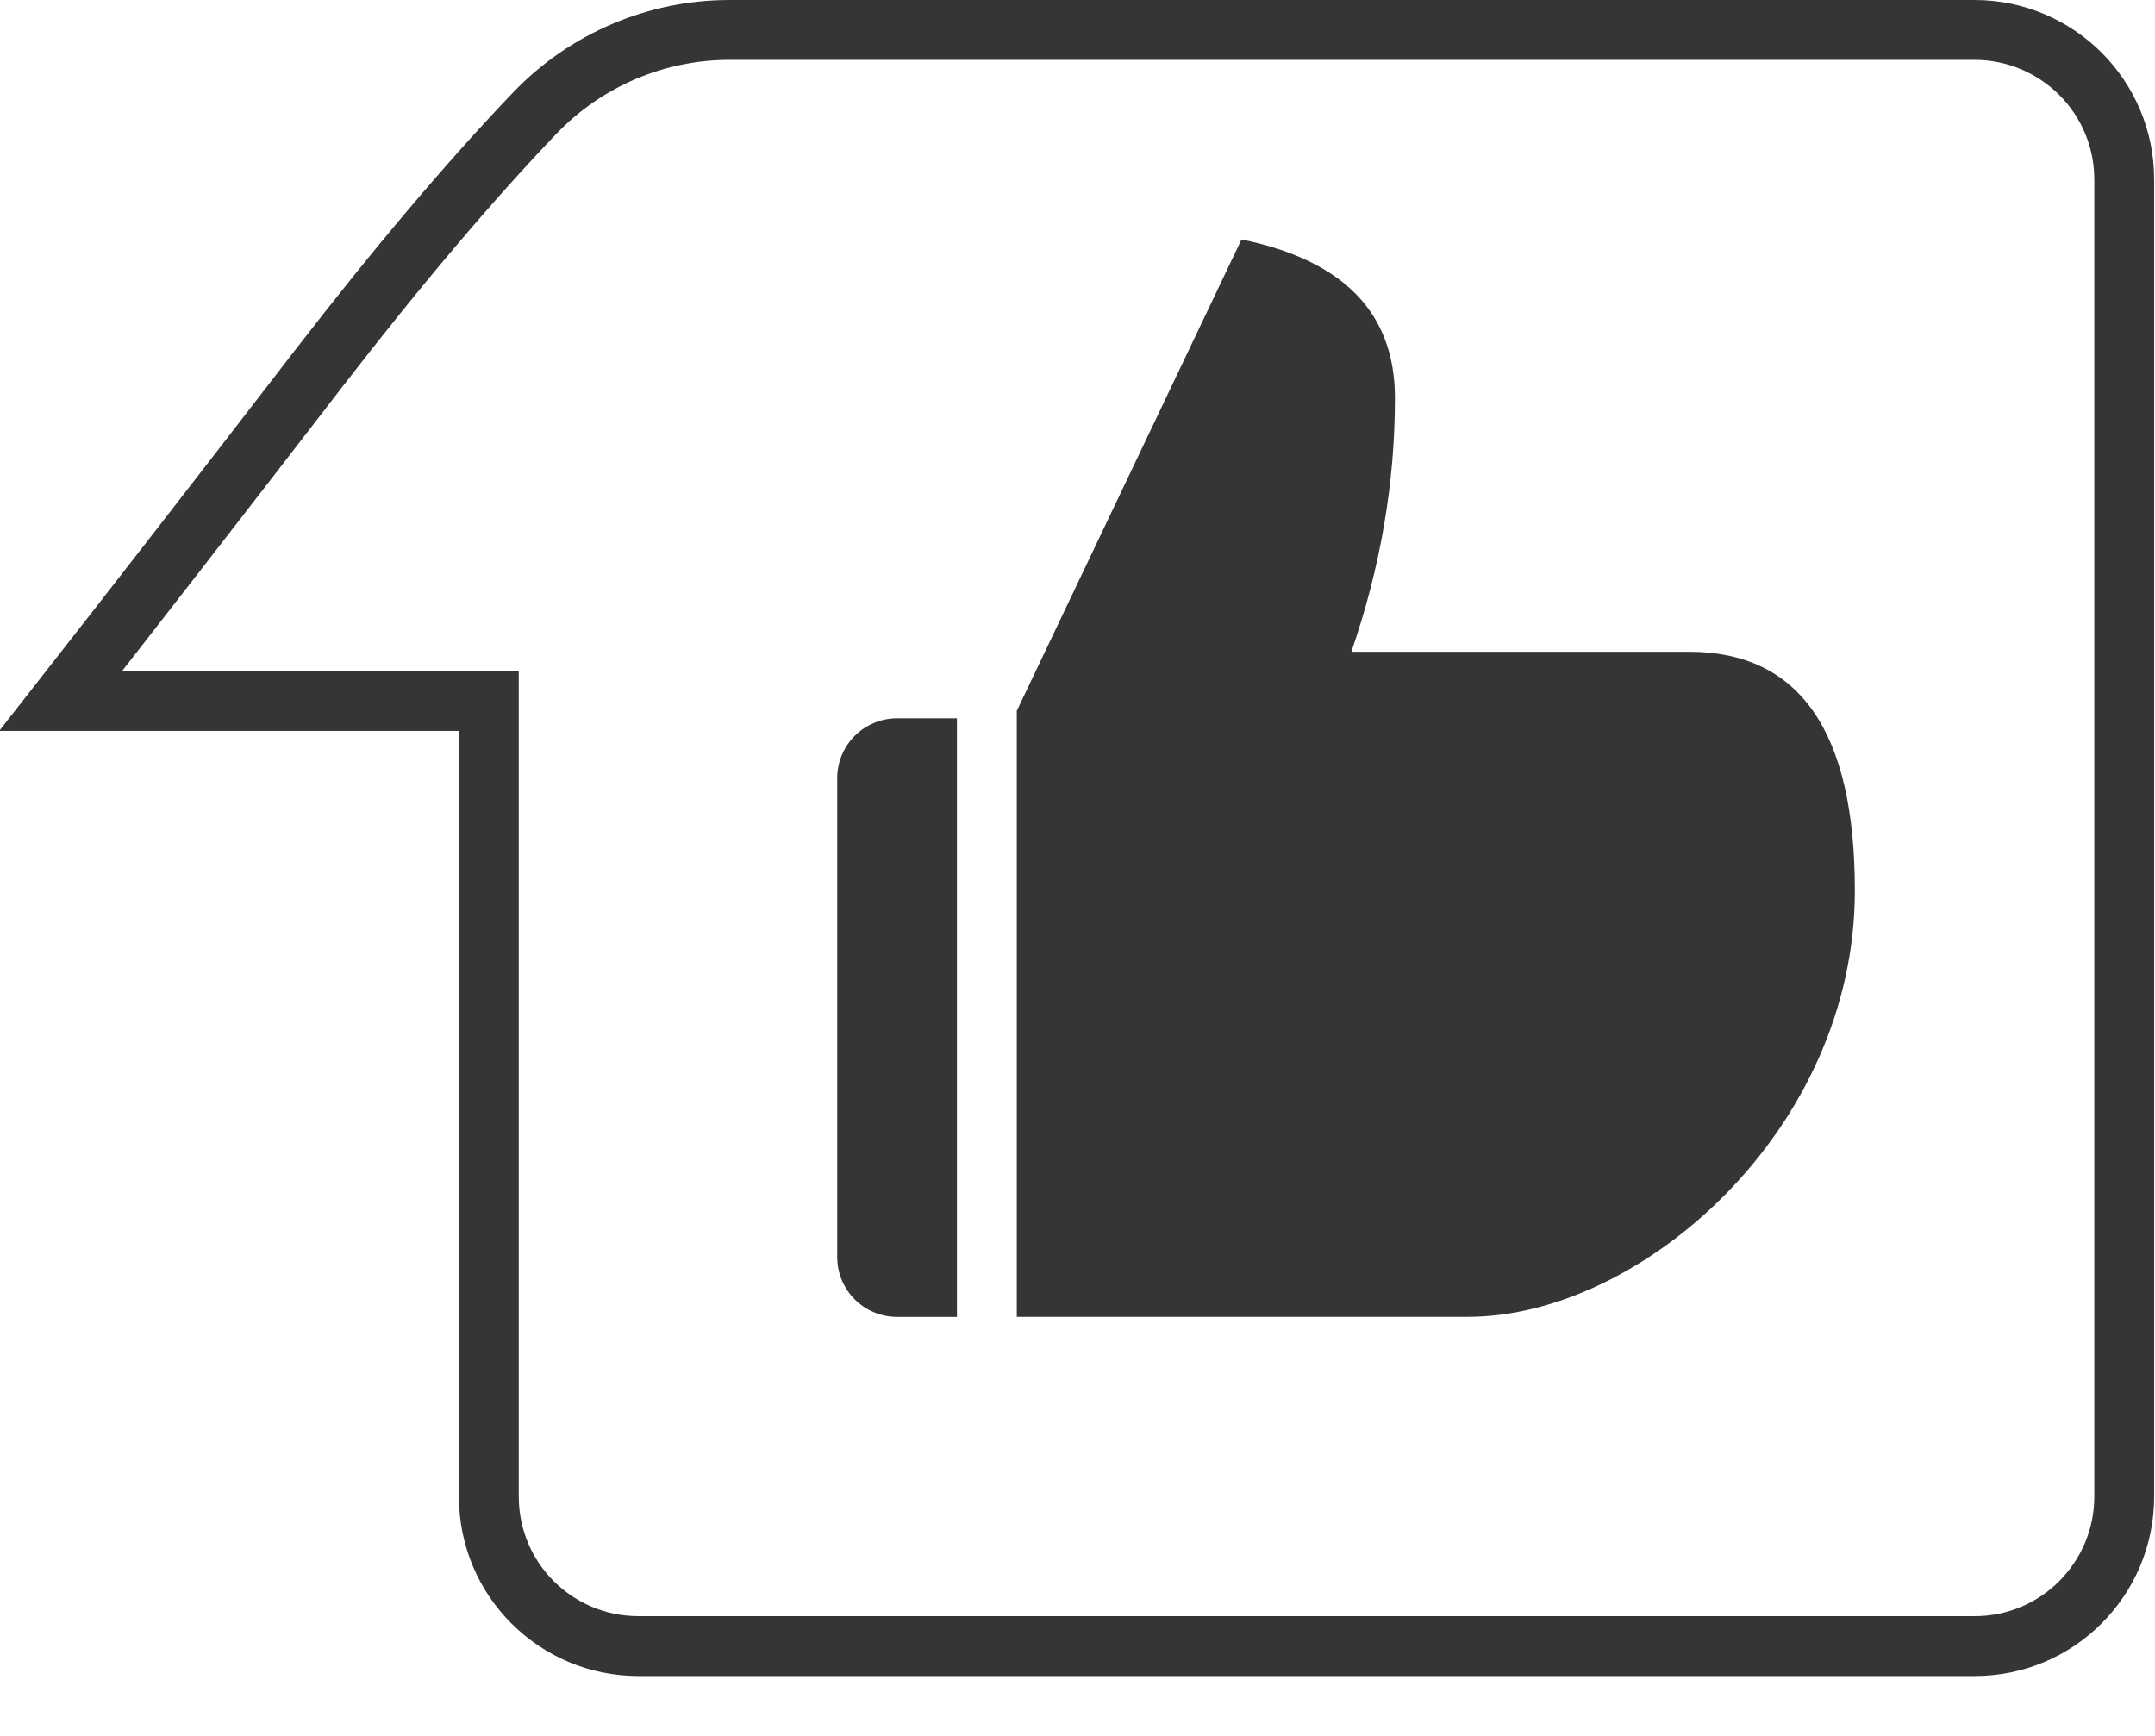
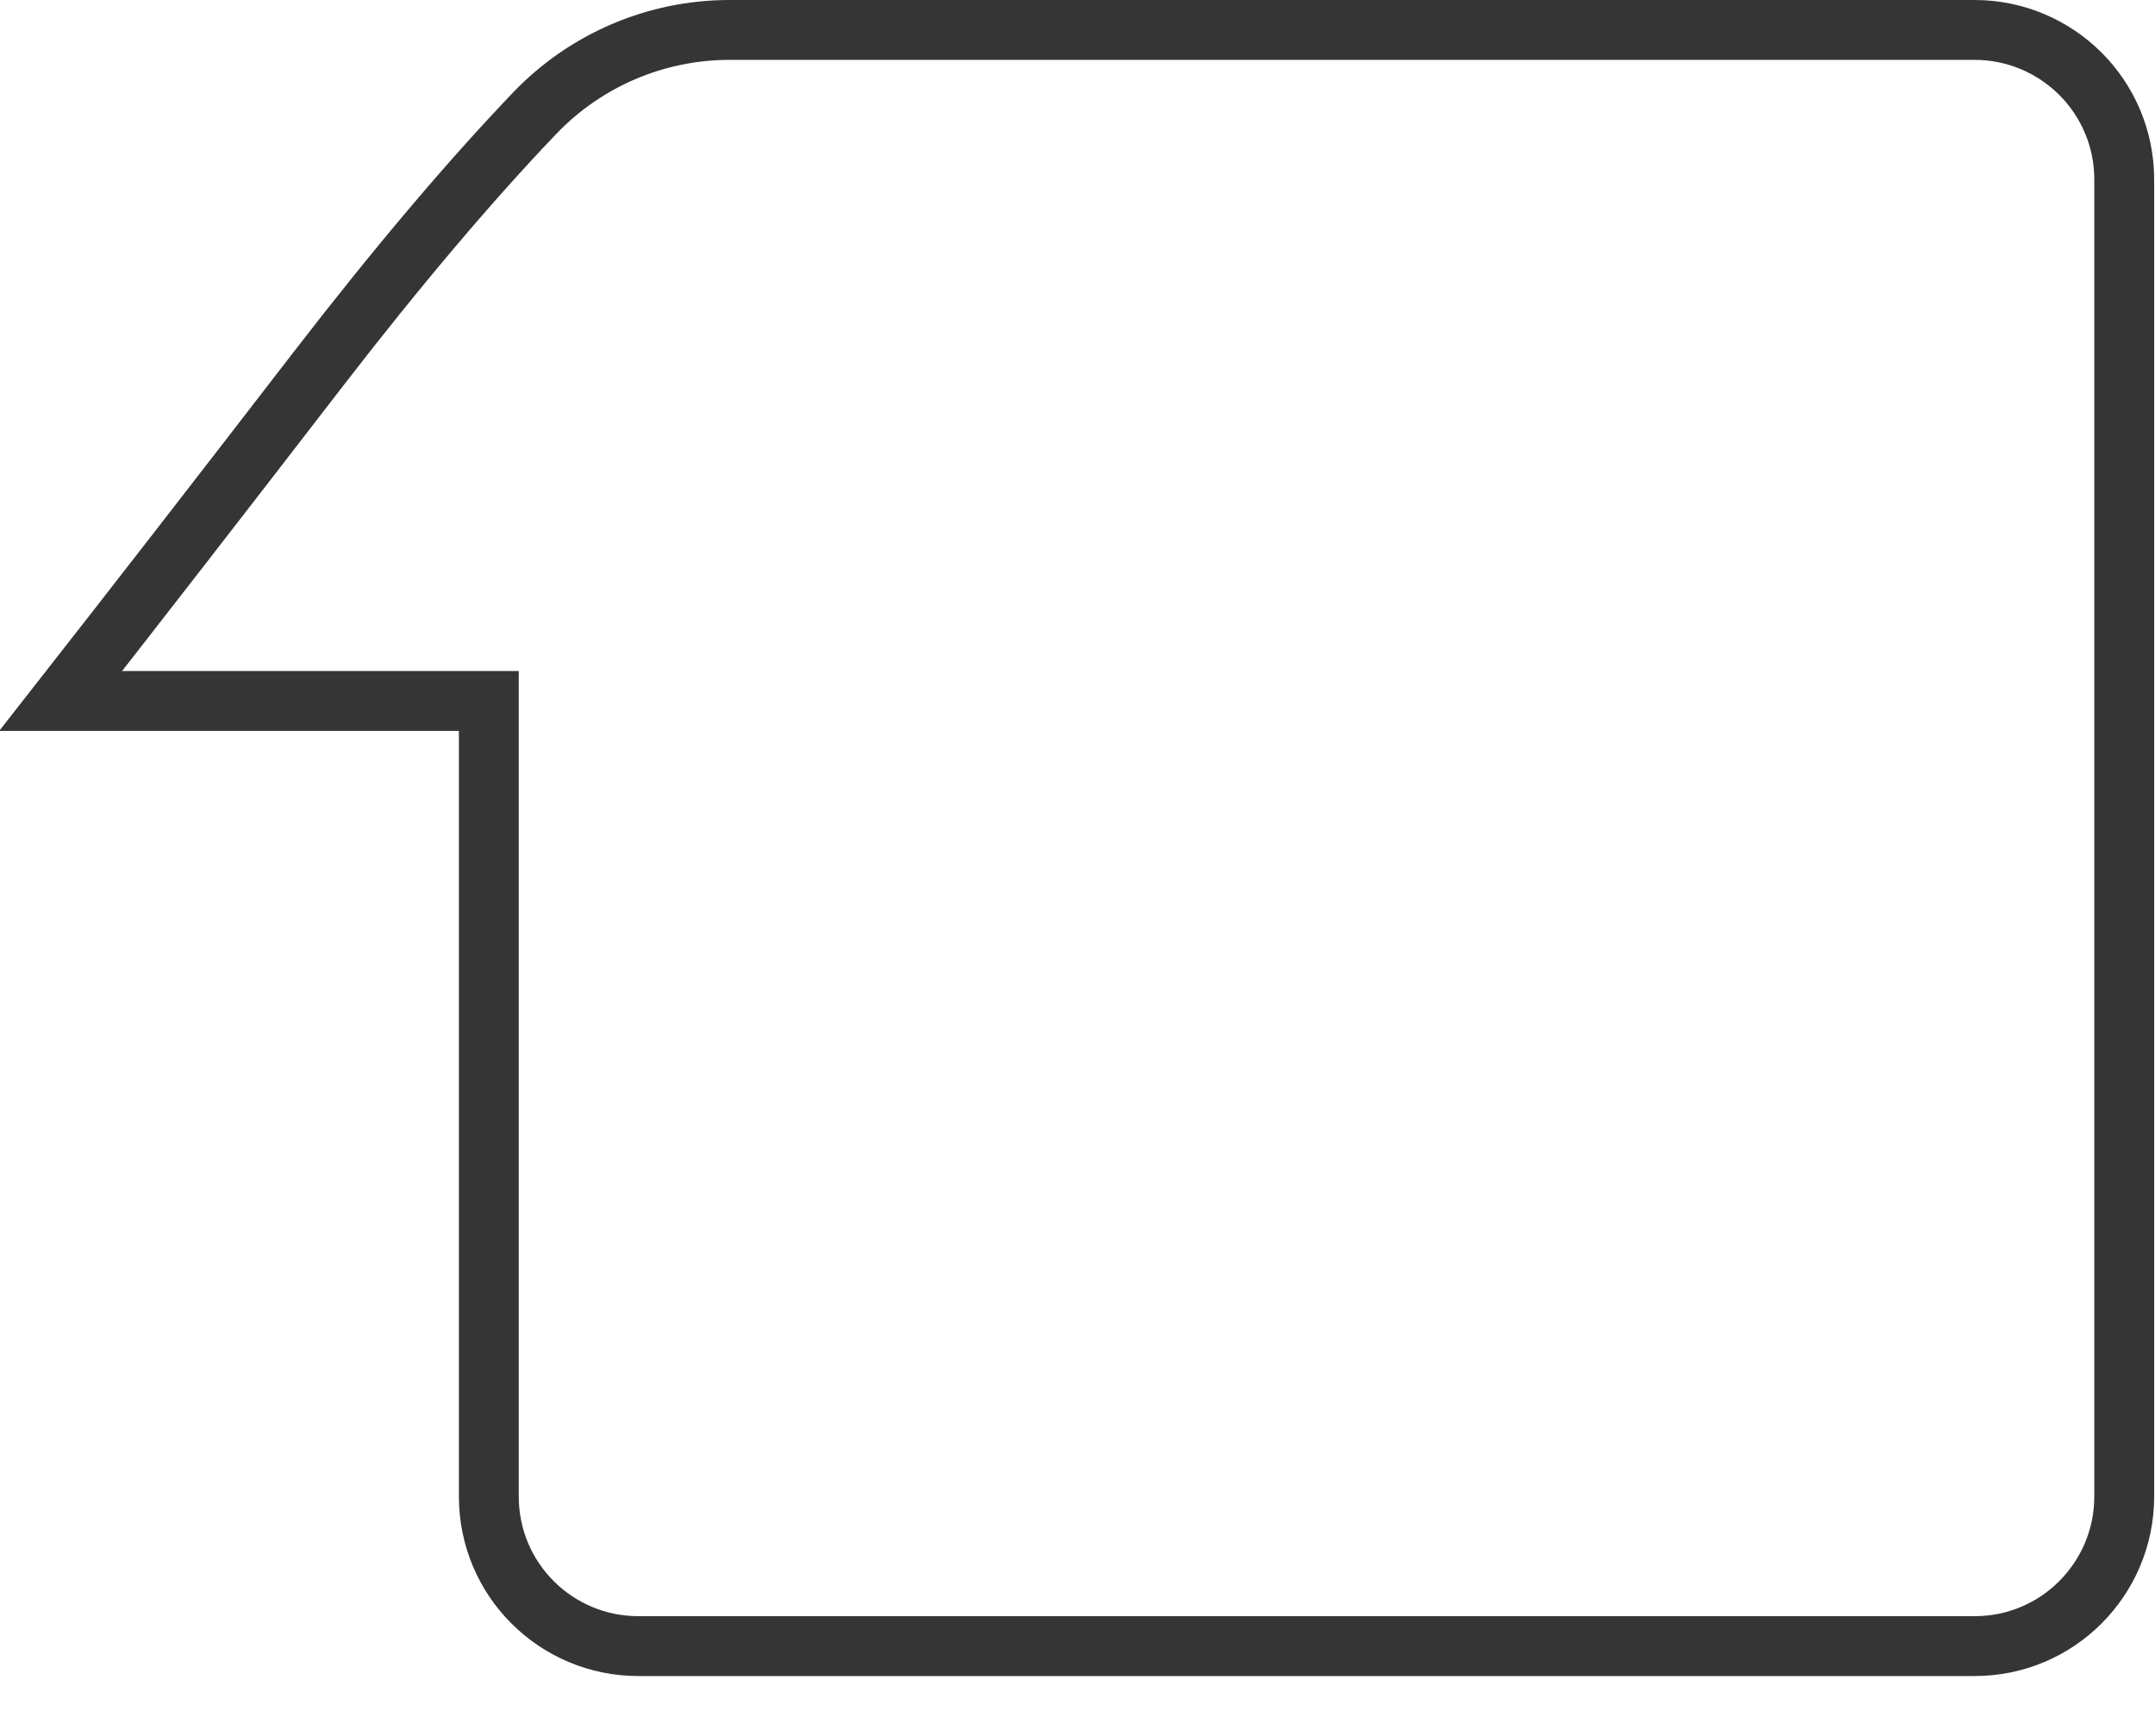
<svg xmlns="http://www.w3.org/2000/svg" version="1.1" id="Ebene_1" x="0px" y="0px" width="36px" height="29px" viewBox="-80 300 36 29" enable-background="new -80 300 36 29" xml:space="preserve">
  <title>Like/01Favorit/dunkel default</title>
  <g id="Like_x2F_01Favorit_x2F_dunkel-default">
    <path id="Combined-Shape" fill="none" stroke="#353535" d="M-47.014,300.5c0.689,0,1.314,0.28,1.768,0.732   c0.453,0.453,0.732,1.078,0.732,1.768l0,0v22c0,0.689-0.279,1.314-0.732,1.768s-1.078,0.732-1.768,0.732l0,0h-22.32   c-0.691,0-1.316-0.279-1.769-0.732c-0.452-0.451-0.731-1.076-0.731-1.768l0,0v-13.29h-7.152c1.165-1.487,2.598-3.332,4.294-5.533   c1.325-1.716,2.534-3.146,3.626-4.288c0.85-0.887,2.025-1.389,3.253-1.389l0,0H-47.014z" />
    <g id="Group" transform="translate(26, 4)">
-       <path id="Path-2" fill="#353535" d="M-89.014,307.875L-85.26,300c1.709,0.35,2.563,1.232,2.563,2.65s-0.242,2.832-0.728,4.238    h5.636c1.852,0,2.775,1.33,2.775,3.99c0,3.99-3.564,7.121-6.464,7.121c-1.619,0-4.132,0-7.536,0V307.875z" />
-       <path id="Rectangle-2" fill="#353535" d="M-91.014,308h1l0,0v10h-1c-0.553,0-1-0.447-1-1v-8    C-92.014,308.448-91.566,308-91.014,308z" />
-     </g>
+       </g>
  </g>
</svg>